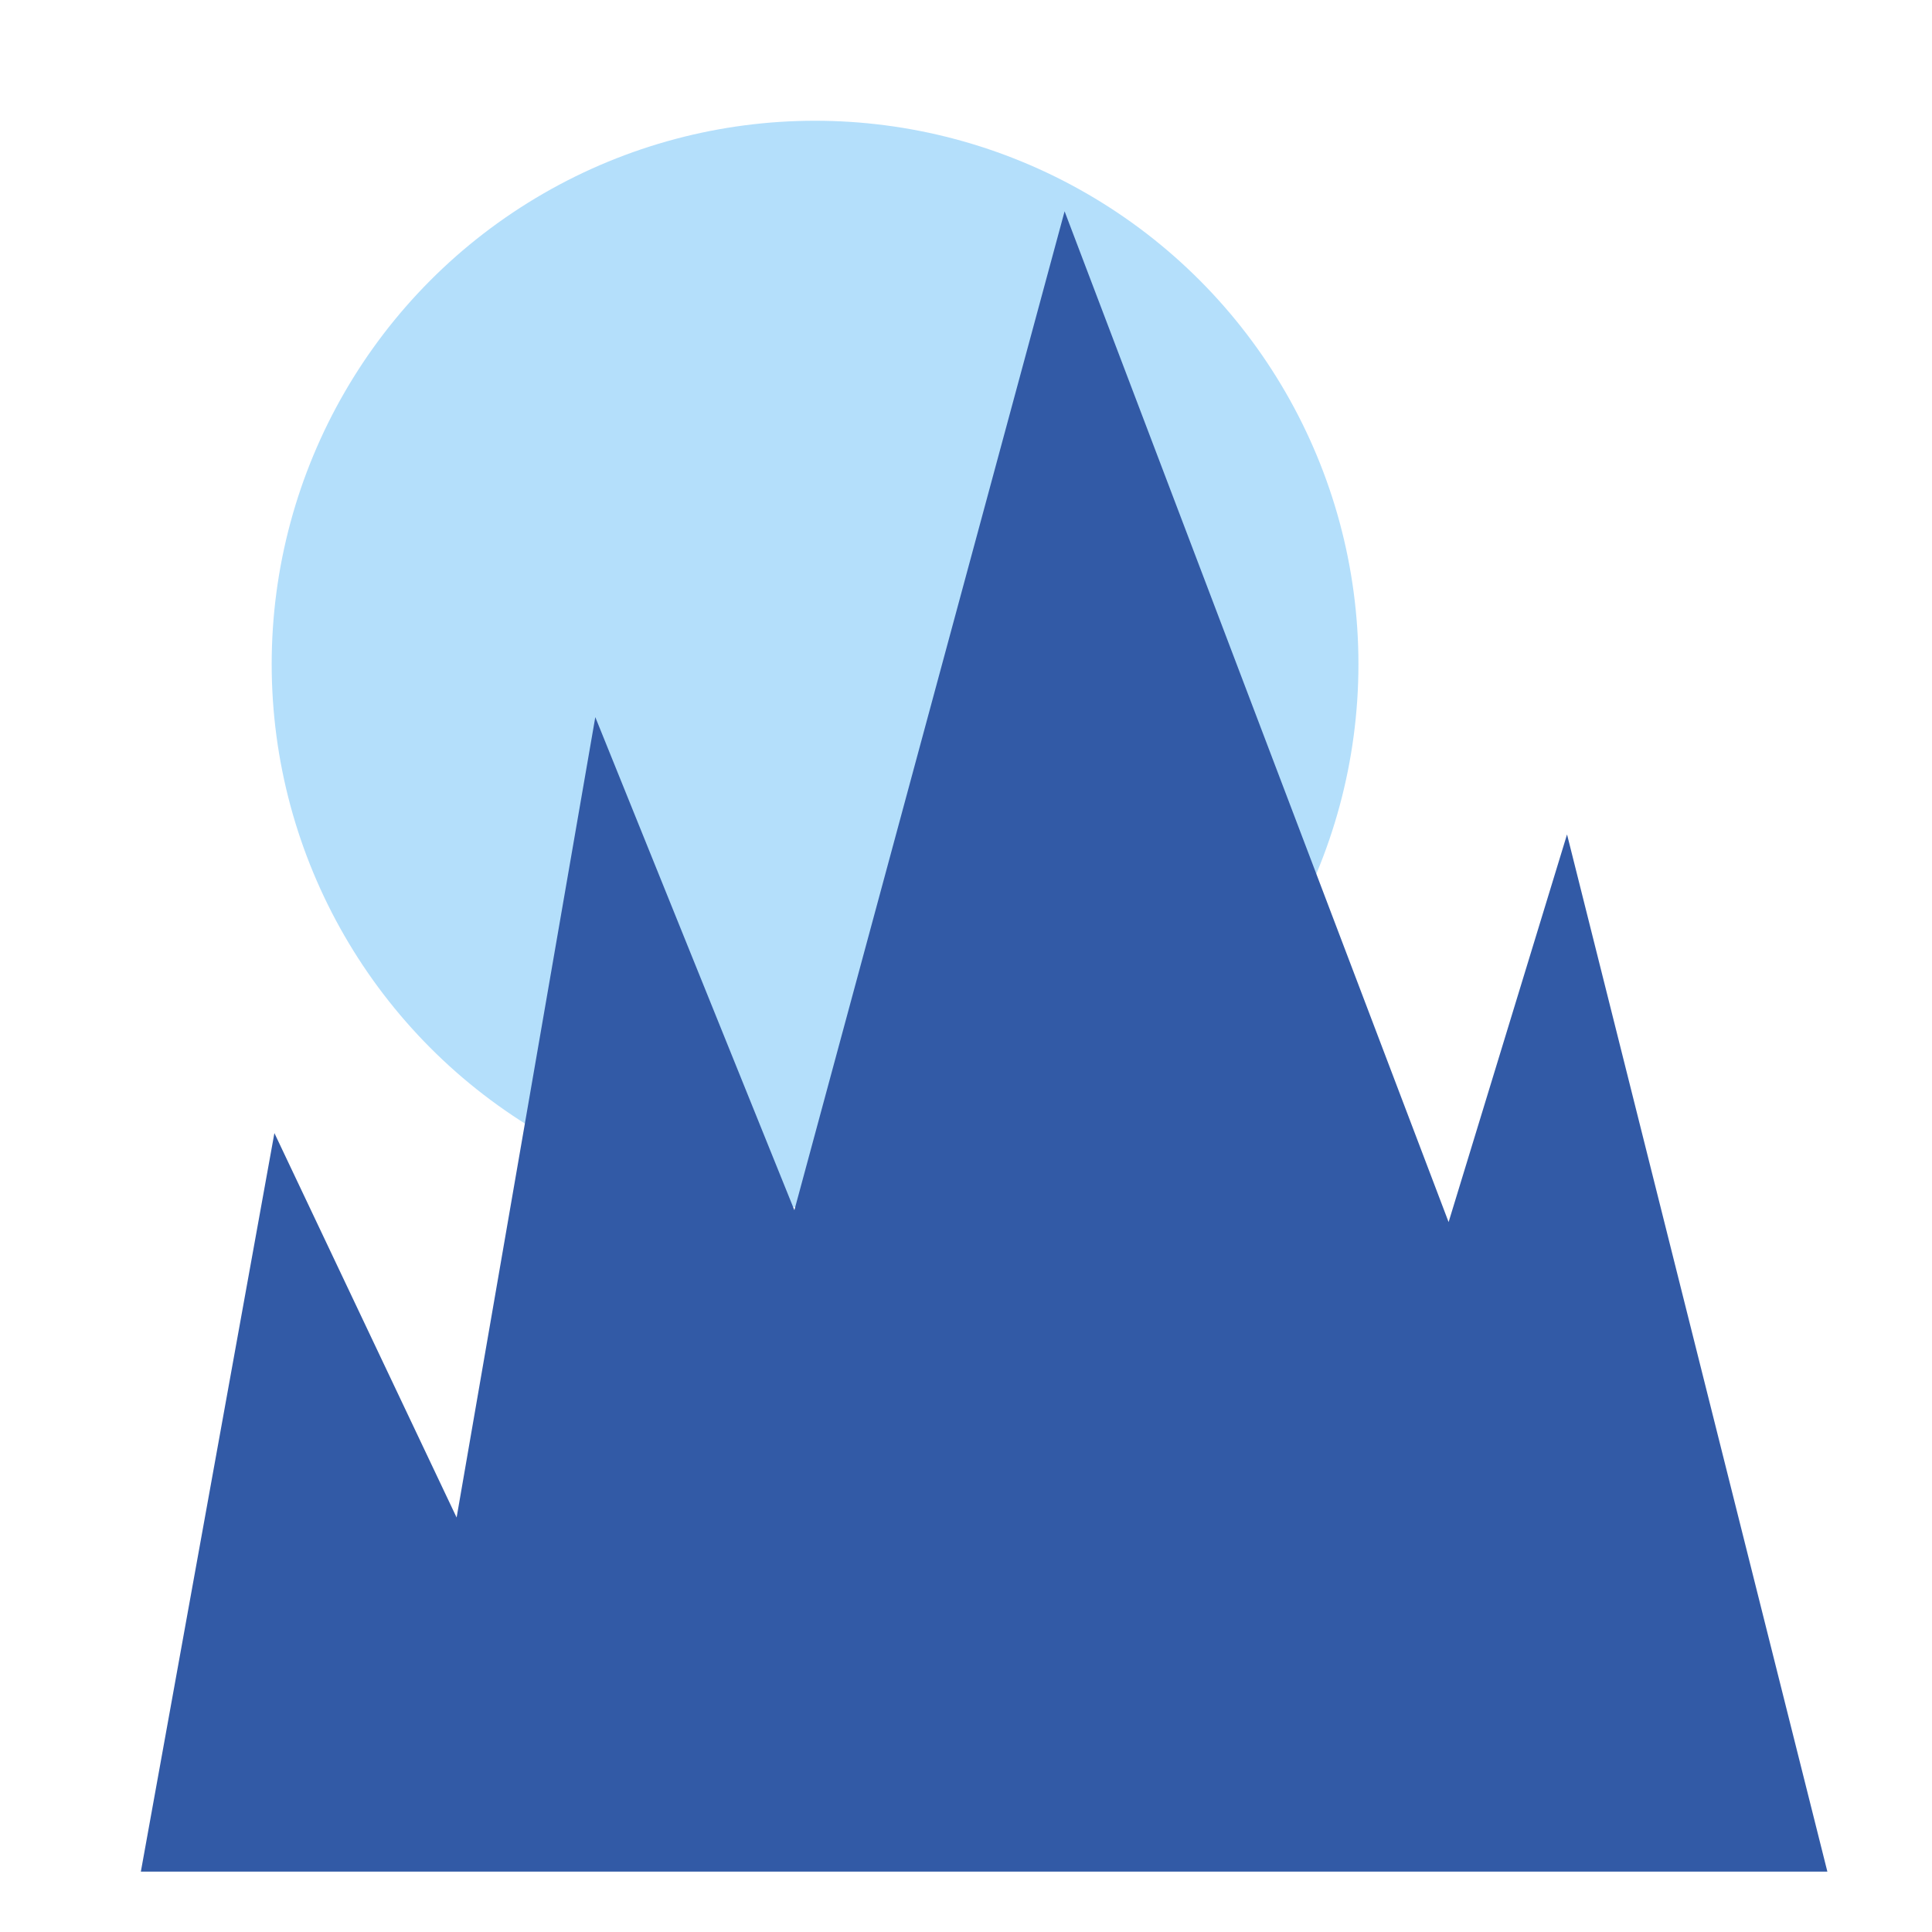
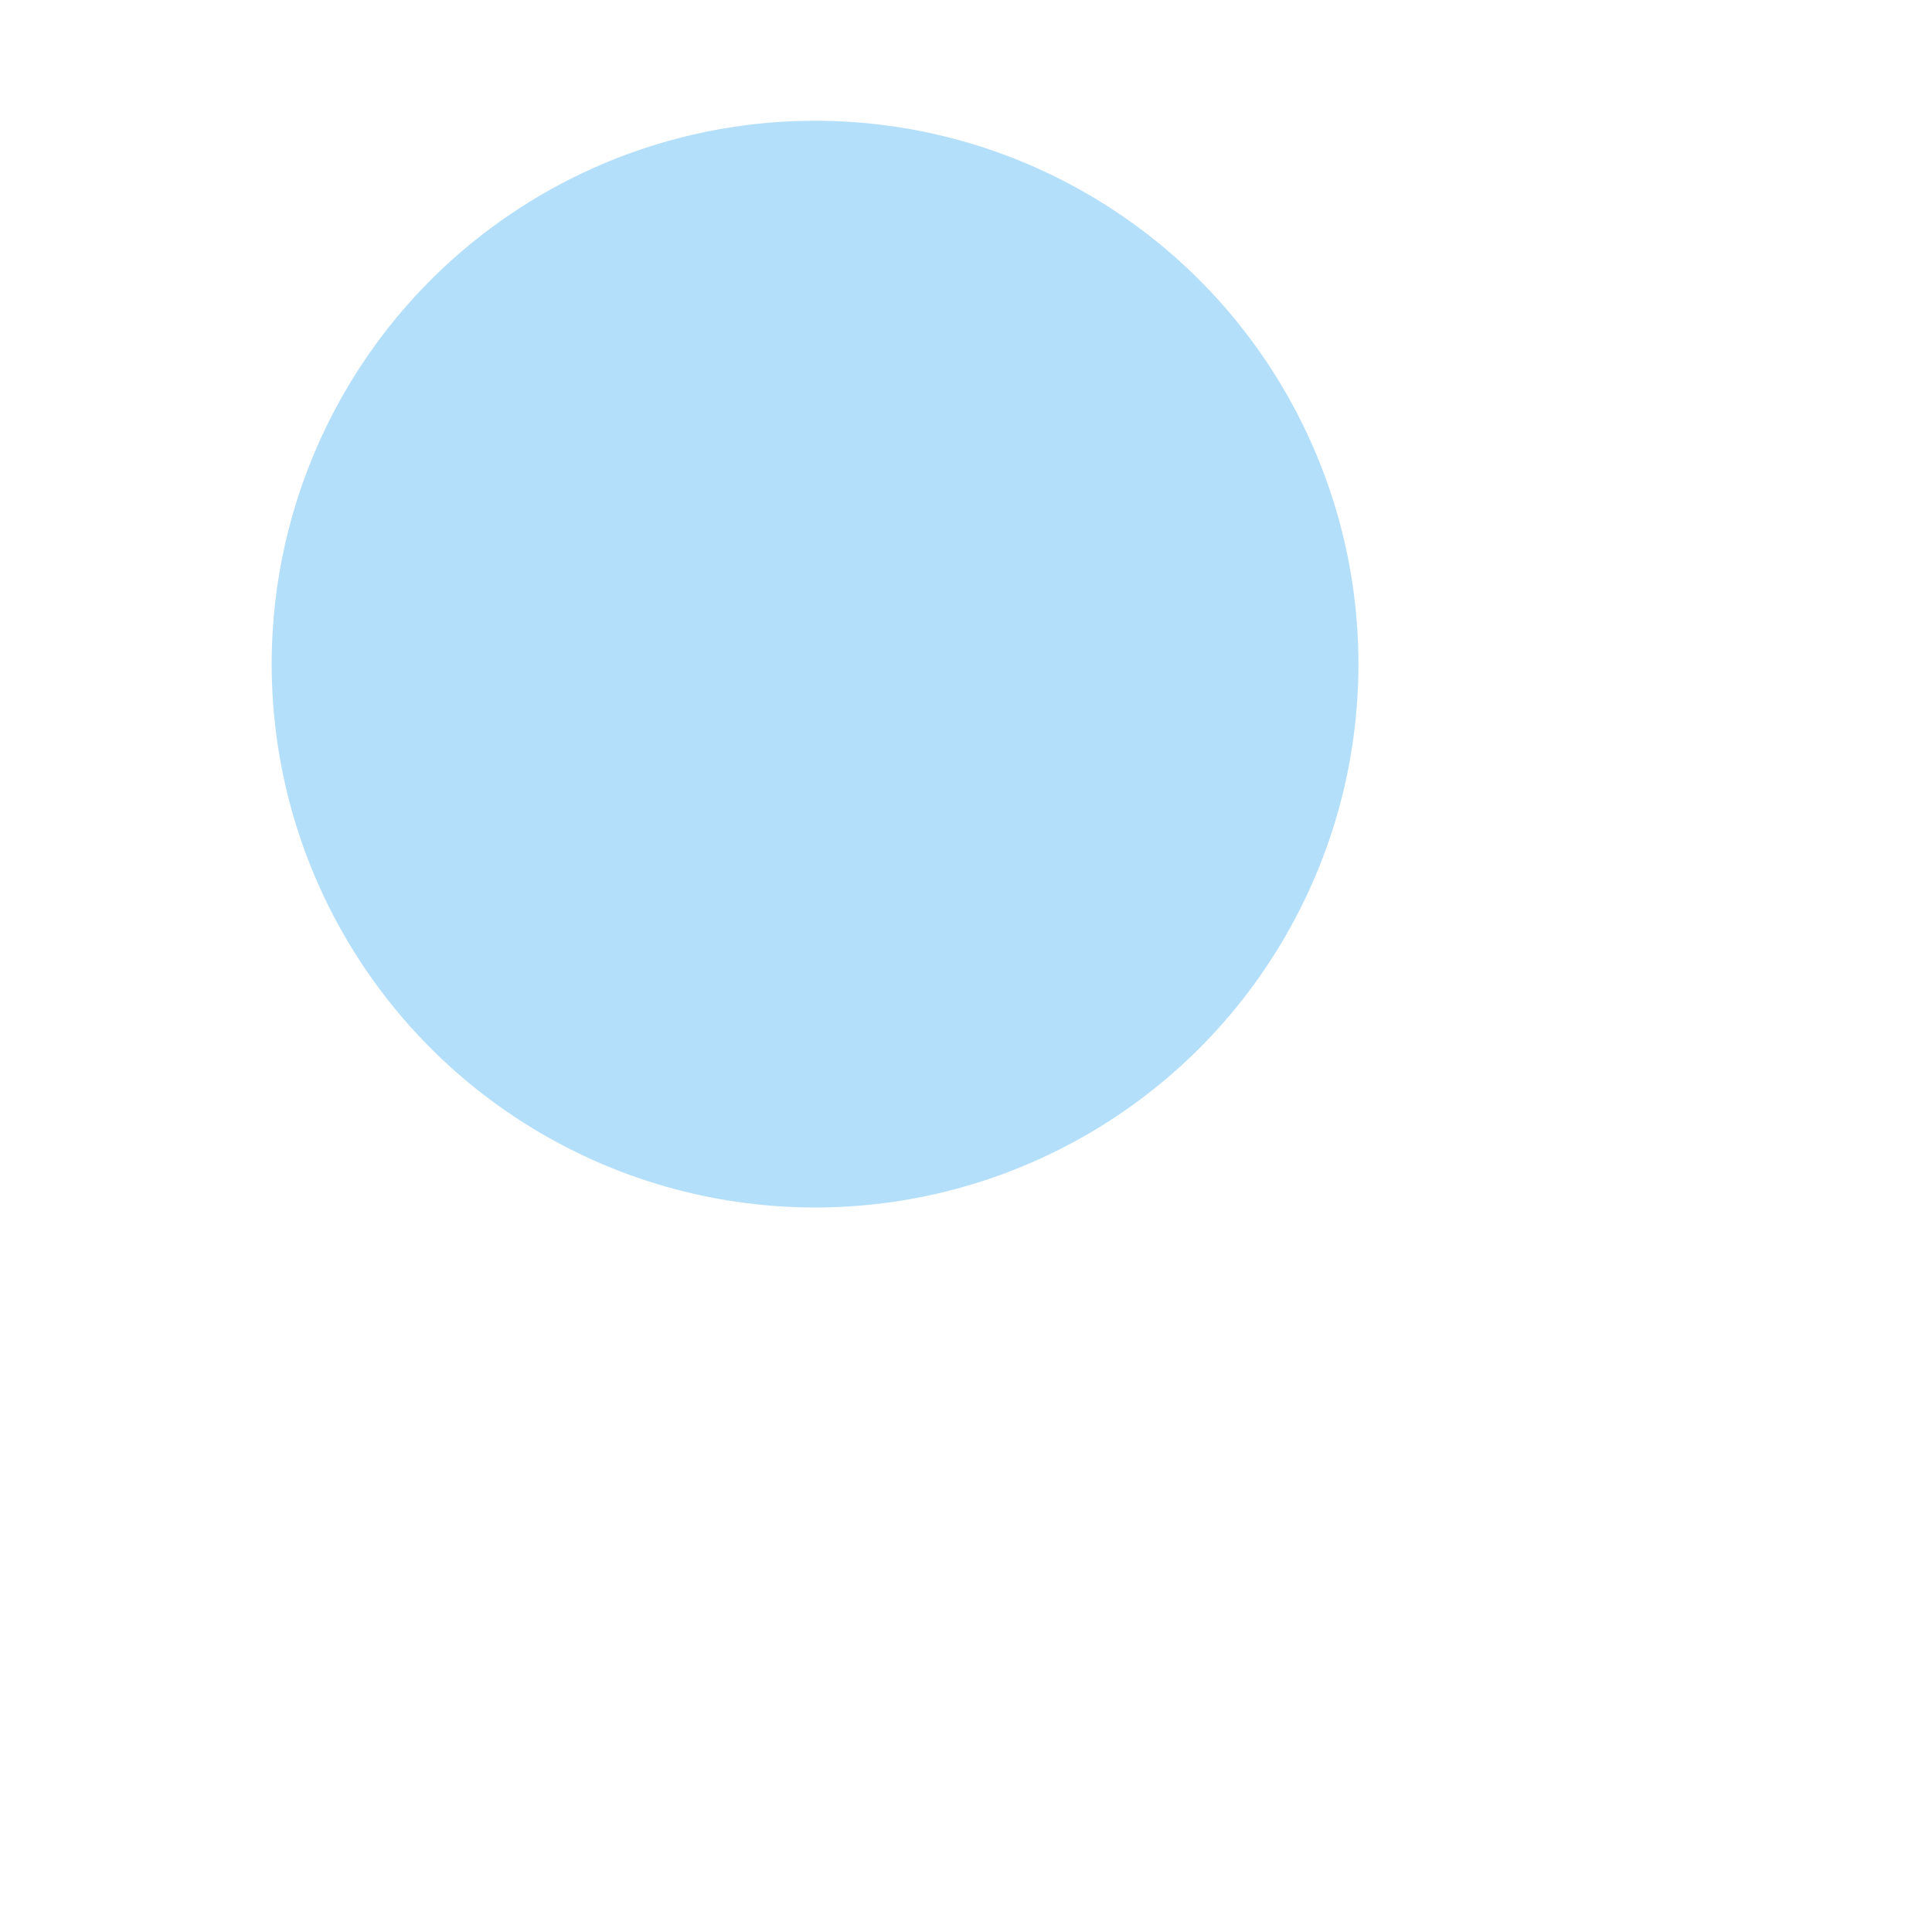
<svg xmlns="http://www.w3.org/2000/svg" width="64" height="64" viewBox="0 0 64 64">
  <g fill="none" fill-rule="evenodd">
    <circle cx="27" cy="22" r="18" fill="#B4DFFB" />
-     <polygon fill="#325AA6" points="4.666 62 9.09 37.535 15.126 50.27 19.72 23.756 26.315 40.089 35.266 7 47.987 40.483 51.91 27.642 60.534 62" />
  </g>
</svg>